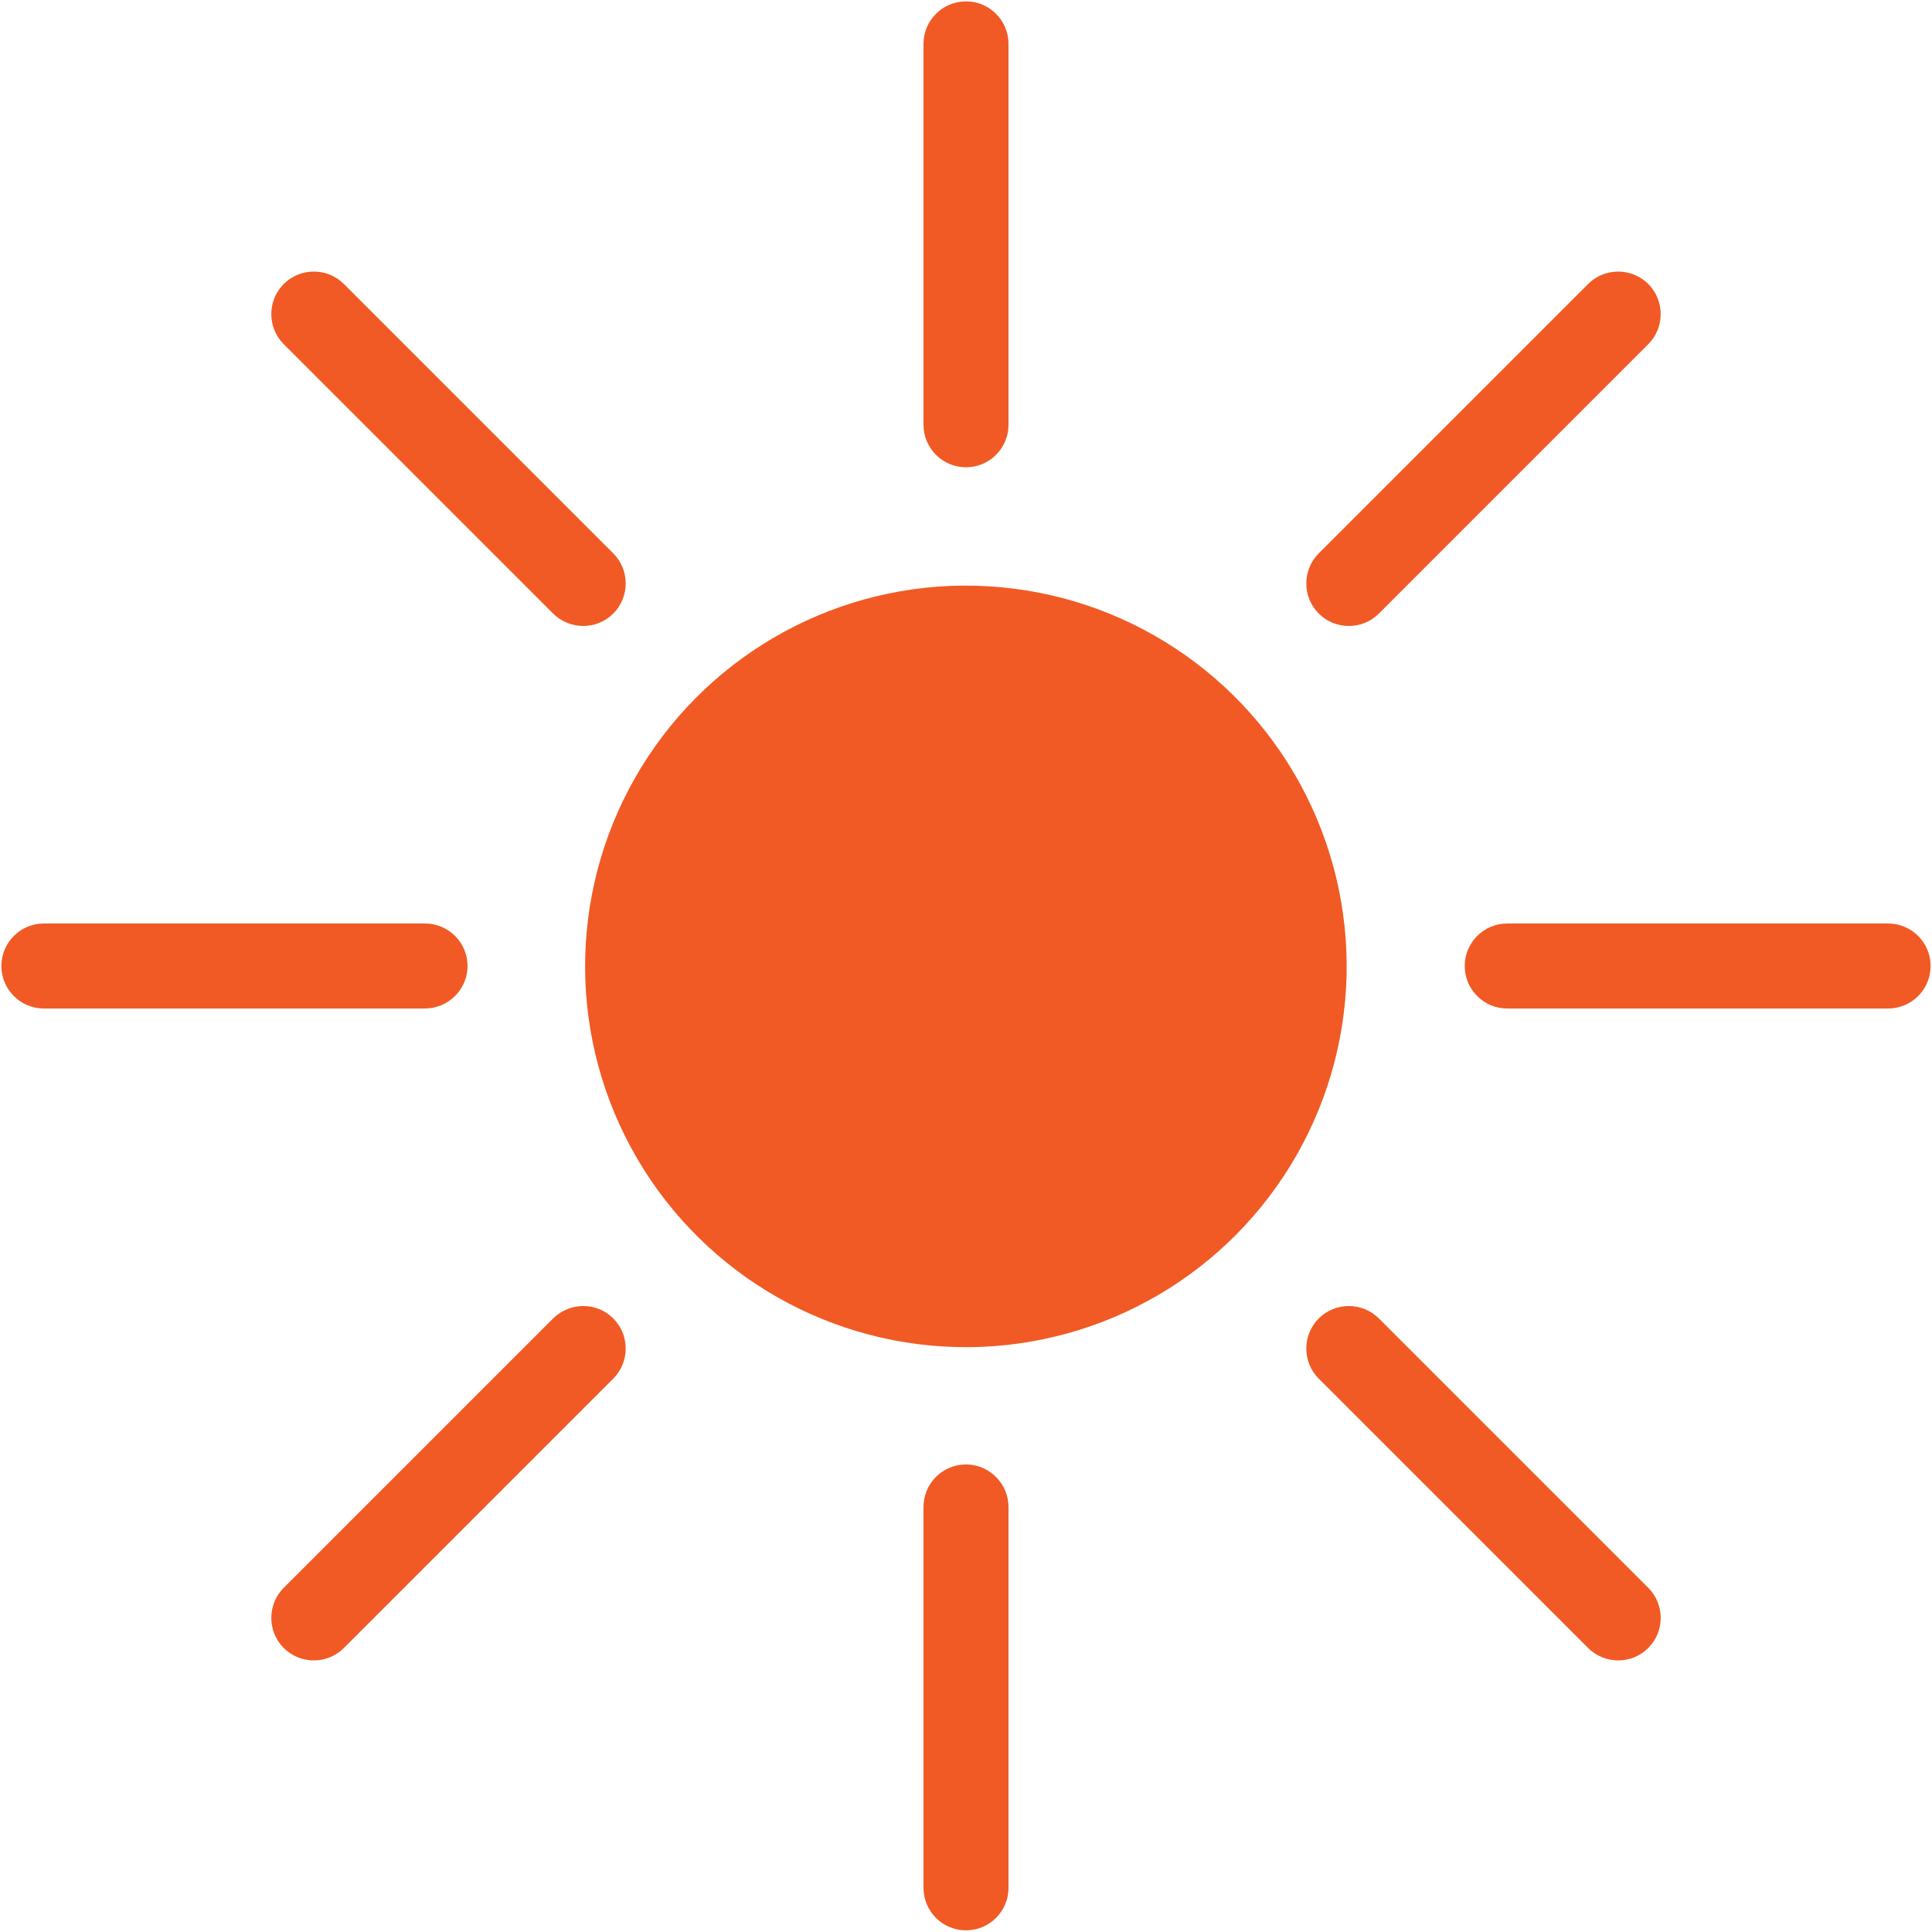
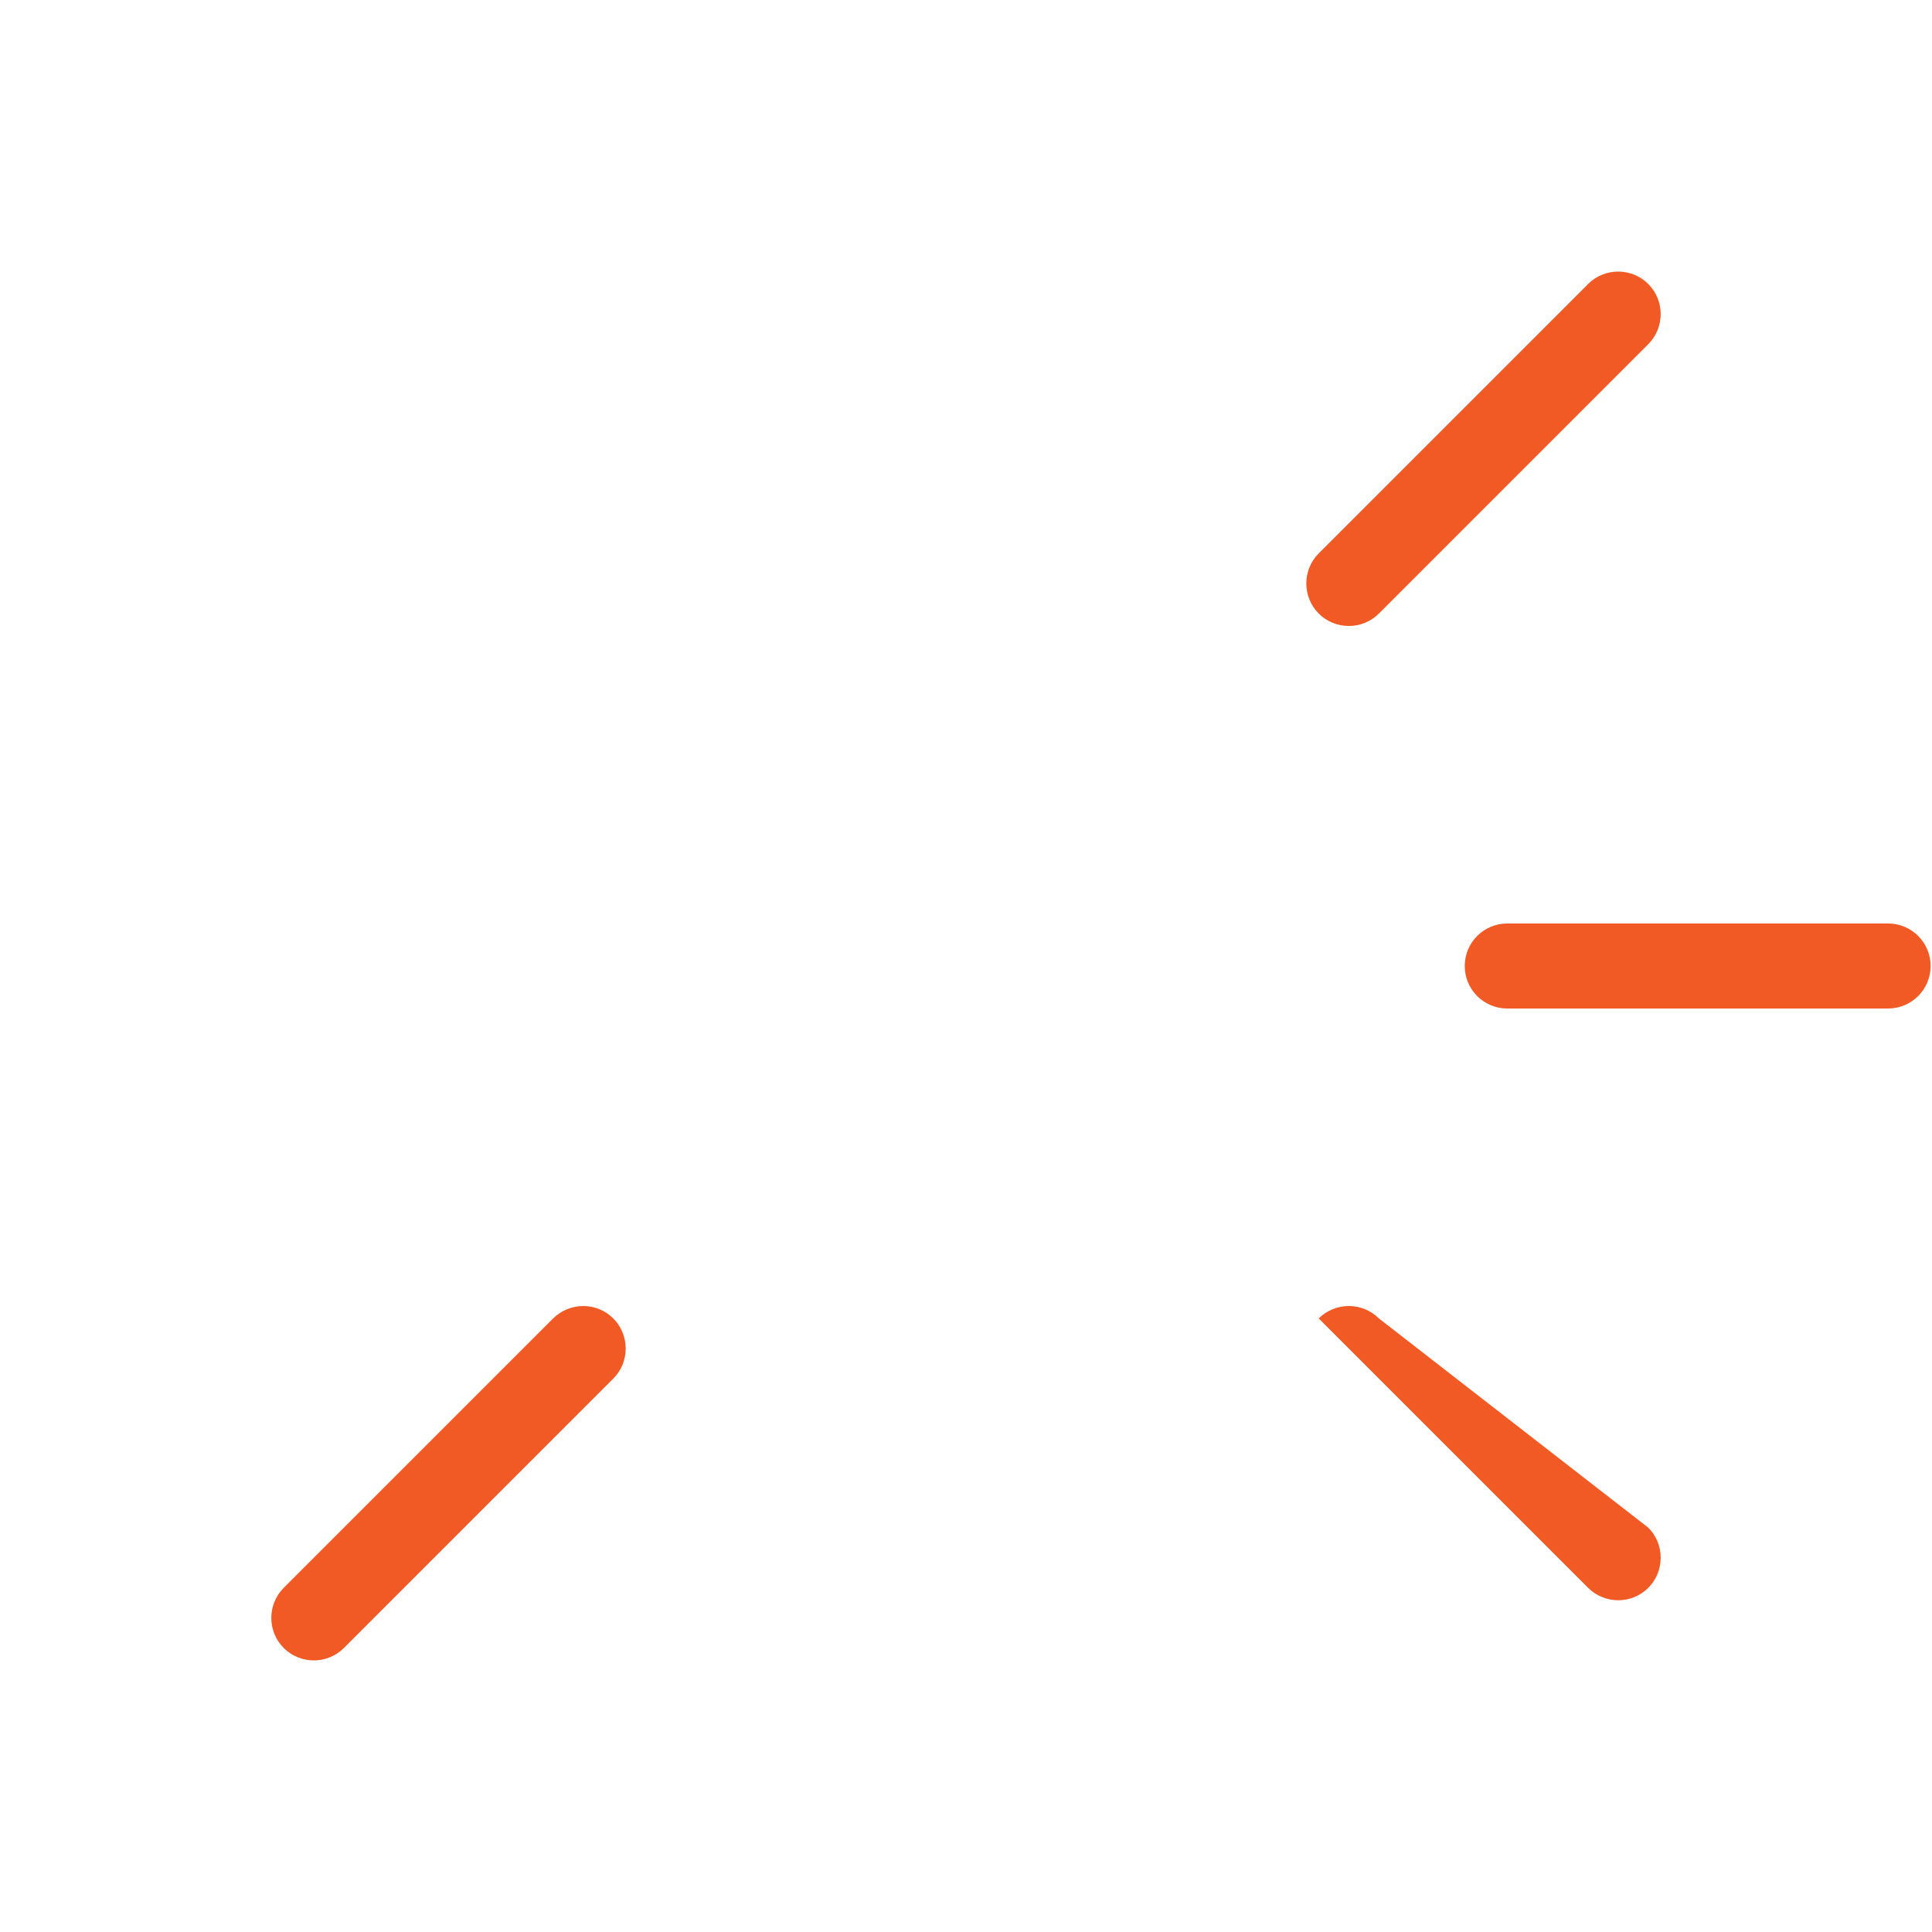
<svg xmlns="http://www.w3.org/2000/svg" version="1.1" id="レイヤー_1" x="0px" y="0px" viewBox="0 0 70 70" style="enable-background:new 0 0 70 70;" xml:space="preserve">
  <style type="text/css">
	.st0{fill:#F15A24;}
</style>
  <g>
-     <ellipse transform="matrix(0.059 -0.998 0.998 0.059 -1.999 67.879)" class="st0" cx="35" cy="35" rx="13.8" ry="13.8" />
-     <path class="st0" d="M35,16.93c0.85,0,1.54-0.69,1.54-1.54V1.59c0-0.85-0.69-1.54-1.54-1.54c-0.85,0-1.54,0.69-1.54,1.54v13.8   C33.46,16.24,34.15,16.93,35,16.93z" />
-     <path class="st0" d="M20.04,22.23c0.3,0.3,0.7,0.45,1.09,0.45c0.4,0,0.79-0.15,1.09-0.45c0.6-0.6,0.6-1.58,0-2.18l-9.76-9.76   c-0.6-0.6-1.58-0.6-2.18,0c-0.6,0.6-0.6,1.58,0,2.18L20.04,22.23z" />
-     <path class="st0" d="M16.94,35c0-0.85-0.69-1.54-1.54-1.54H1.59c-0.85,0-1.54,0.69-1.54,1.54s0.69,1.54,1.54,1.54h13.8   C16.24,36.54,16.94,35.85,16.94,35z" />
    <path class="st0" d="M20.04,47.77l-9.76,9.76c-0.6,0.6-0.6,1.58,0,2.18c0.3,0.3,0.7,0.45,1.09,0.45c0.39,0,0.79-0.15,1.09-0.45   l9.76-9.76c0.6-0.6,0.6-1.58,0-2.18C21.62,47.17,20.65,47.17,20.04,47.77z" />
-     <path class="st0" d="M35,53.06c-0.85,0-1.54,0.69-1.54,1.54v13.8c0,0.85,0.69,1.54,1.54,1.54c0.85,0,1.54-0.69,1.54-1.54v-13.8   C36.54,53.76,35.85,53.06,35,53.06z" />
-     <path class="st0" d="M49.96,47.77c-0.6-0.6-1.58-0.6-2.18,0c-0.6,0.6-0.6,1.58,0,2.18l9.76,9.76c0.3,0.3,0.7,0.45,1.09,0.45   c0.4,0,0.79-0.15,1.09-0.45c0.6-0.6,0.6-1.58,0-2.18L49.96,47.77z" />
+     <path class="st0" d="M49.96,47.77c-0.6-0.6-1.58-0.6-2.18,0l9.76,9.76c0.3,0.3,0.7,0.45,1.09,0.45   c0.4,0,0.79-0.15,1.09-0.45c0.6-0.6,0.6-1.58,0-2.18L49.96,47.77z" />
    <path class="st0" d="M68.41,33.46h-13.8c-0.85,0-1.54,0.69-1.54,1.54s0.69,1.54,1.54,1.54h13.8c0.85,0,1.54-0.69,1.54-1.54   S69.26,33.46,68.41,33.46z" />
    <path class="st0" d="M48.87,22.68c0.4,0,0.79-0.15,1.09-0.45l9.76-9.76c0.6-0.6,0.6-1.58,0-2.18c-0.6-0.6-1.58-0.6-2.18,0   l-9.76,9.76c-0.6,0.6-0.6,1.58,0,2.18C48.08,22.53,48.47,22.68,48.87,22.68z" />
  </g>
</svg>